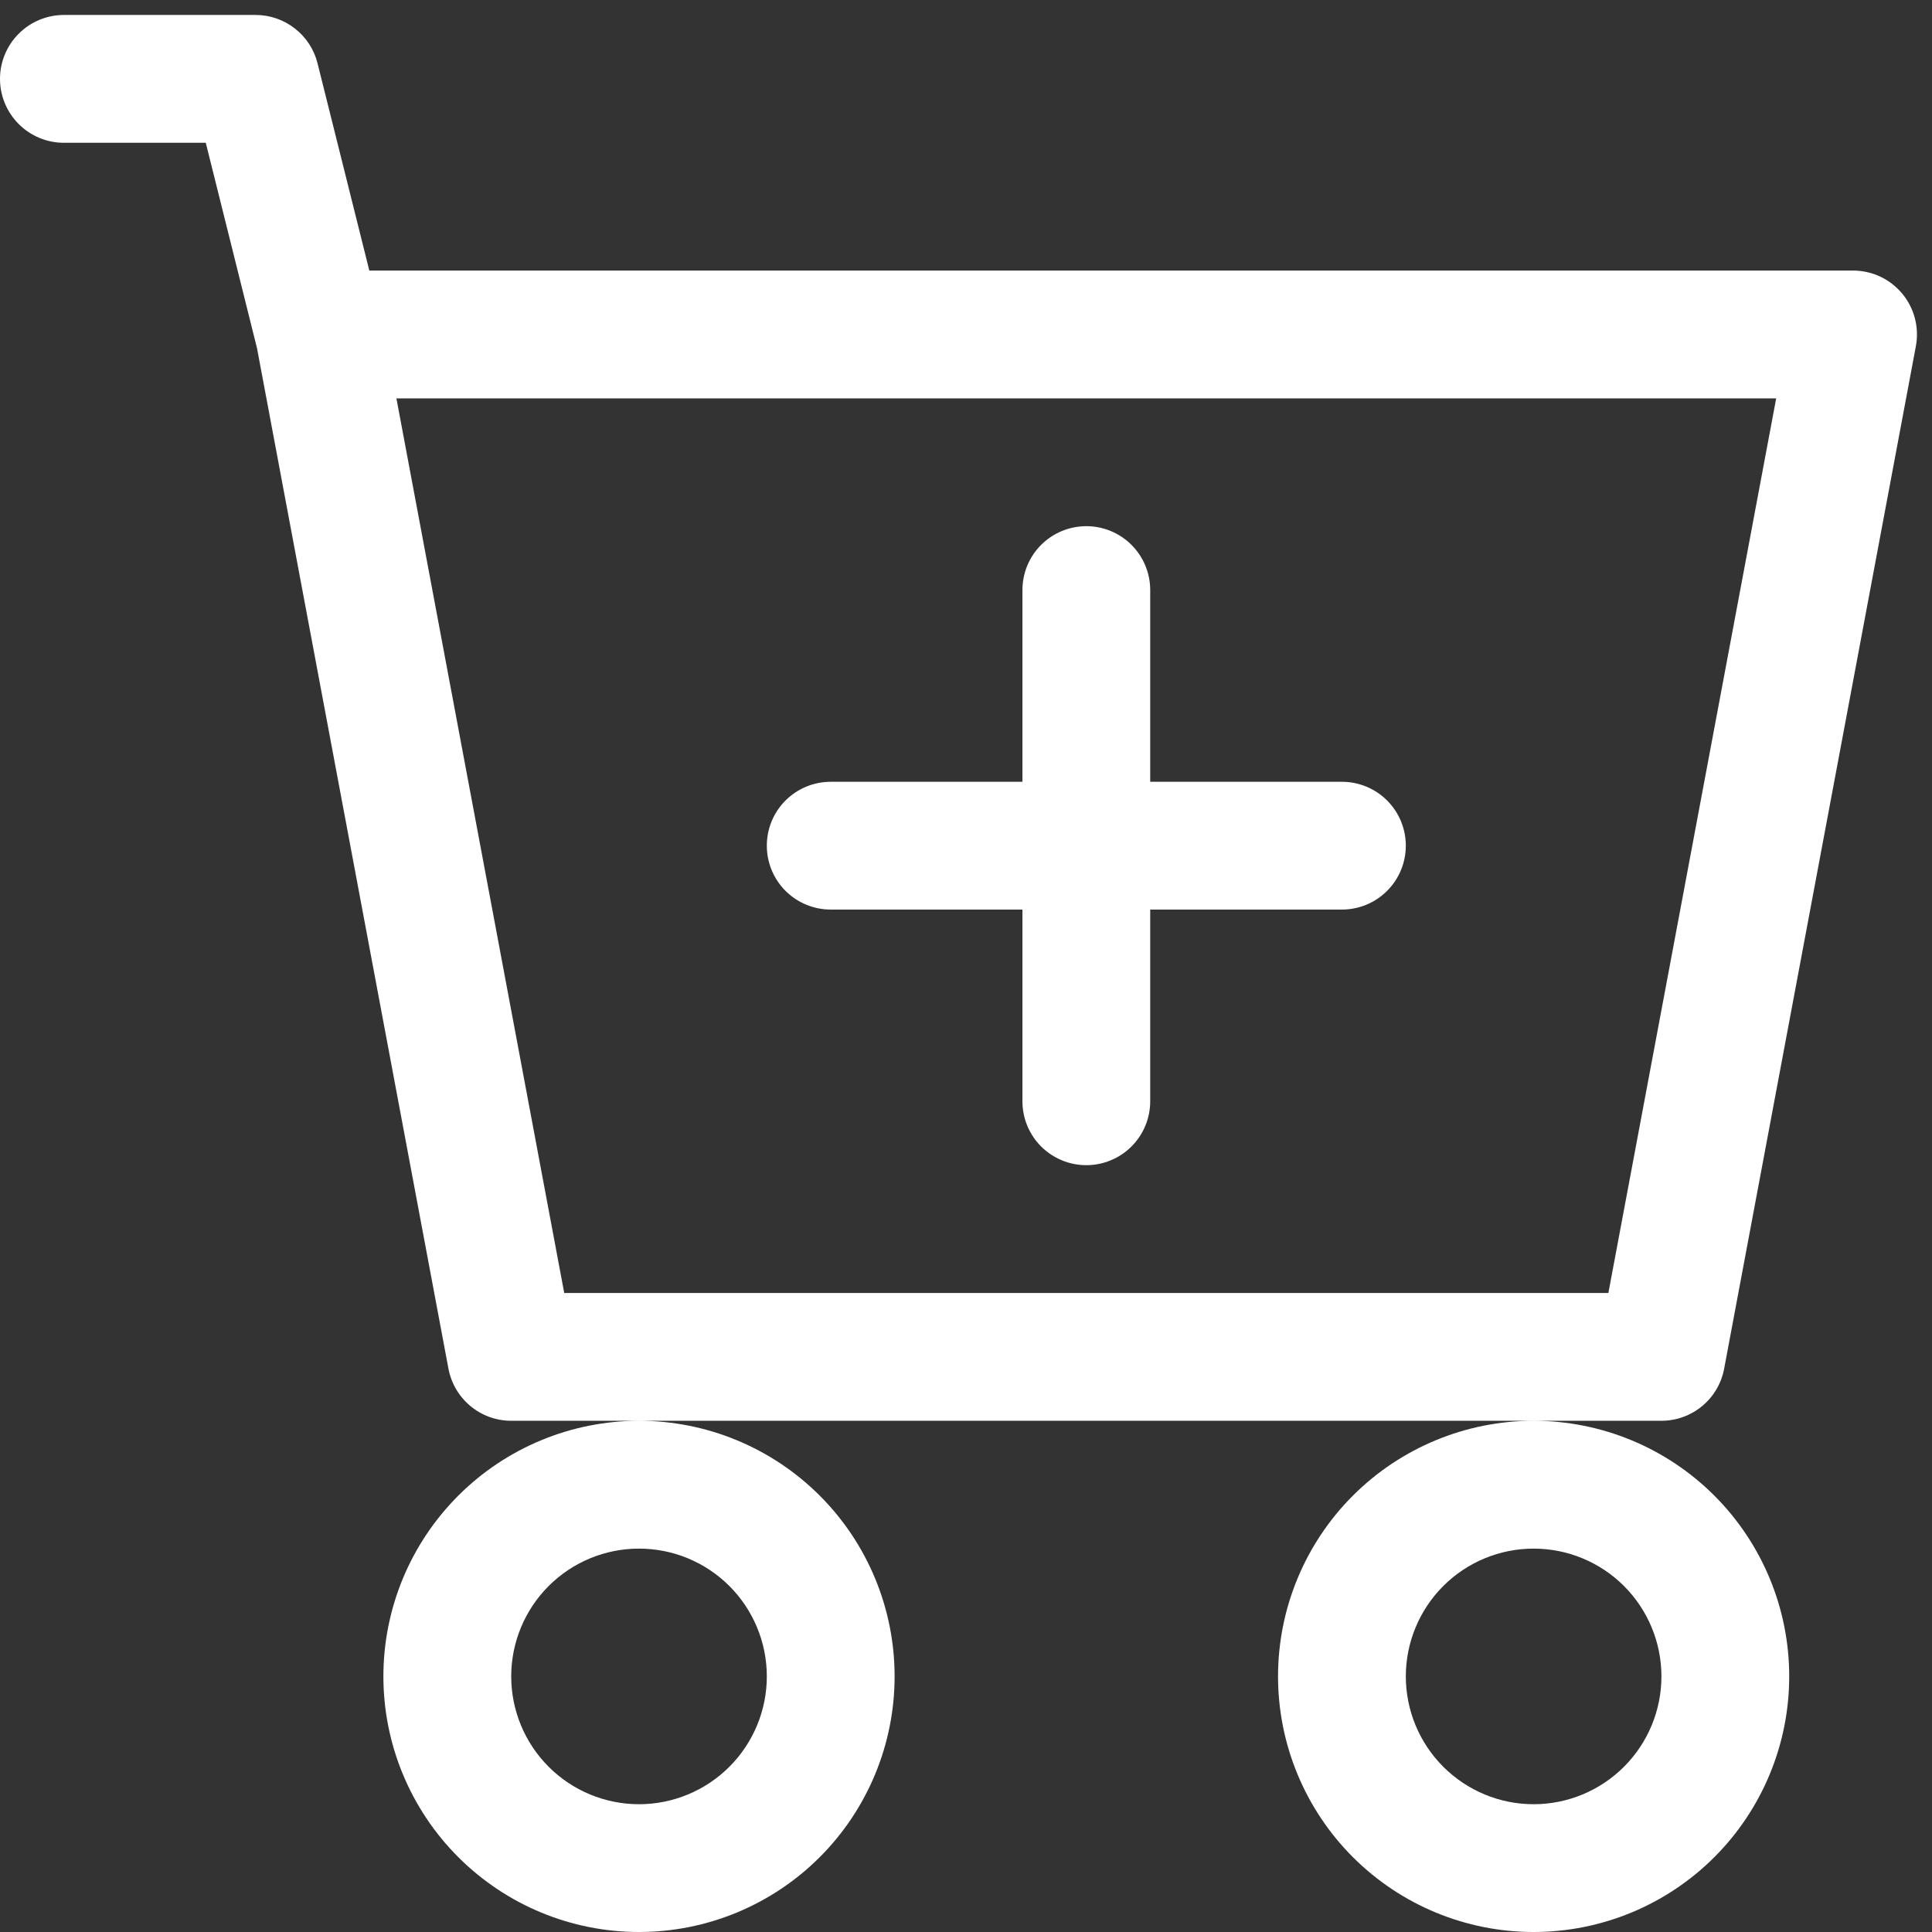
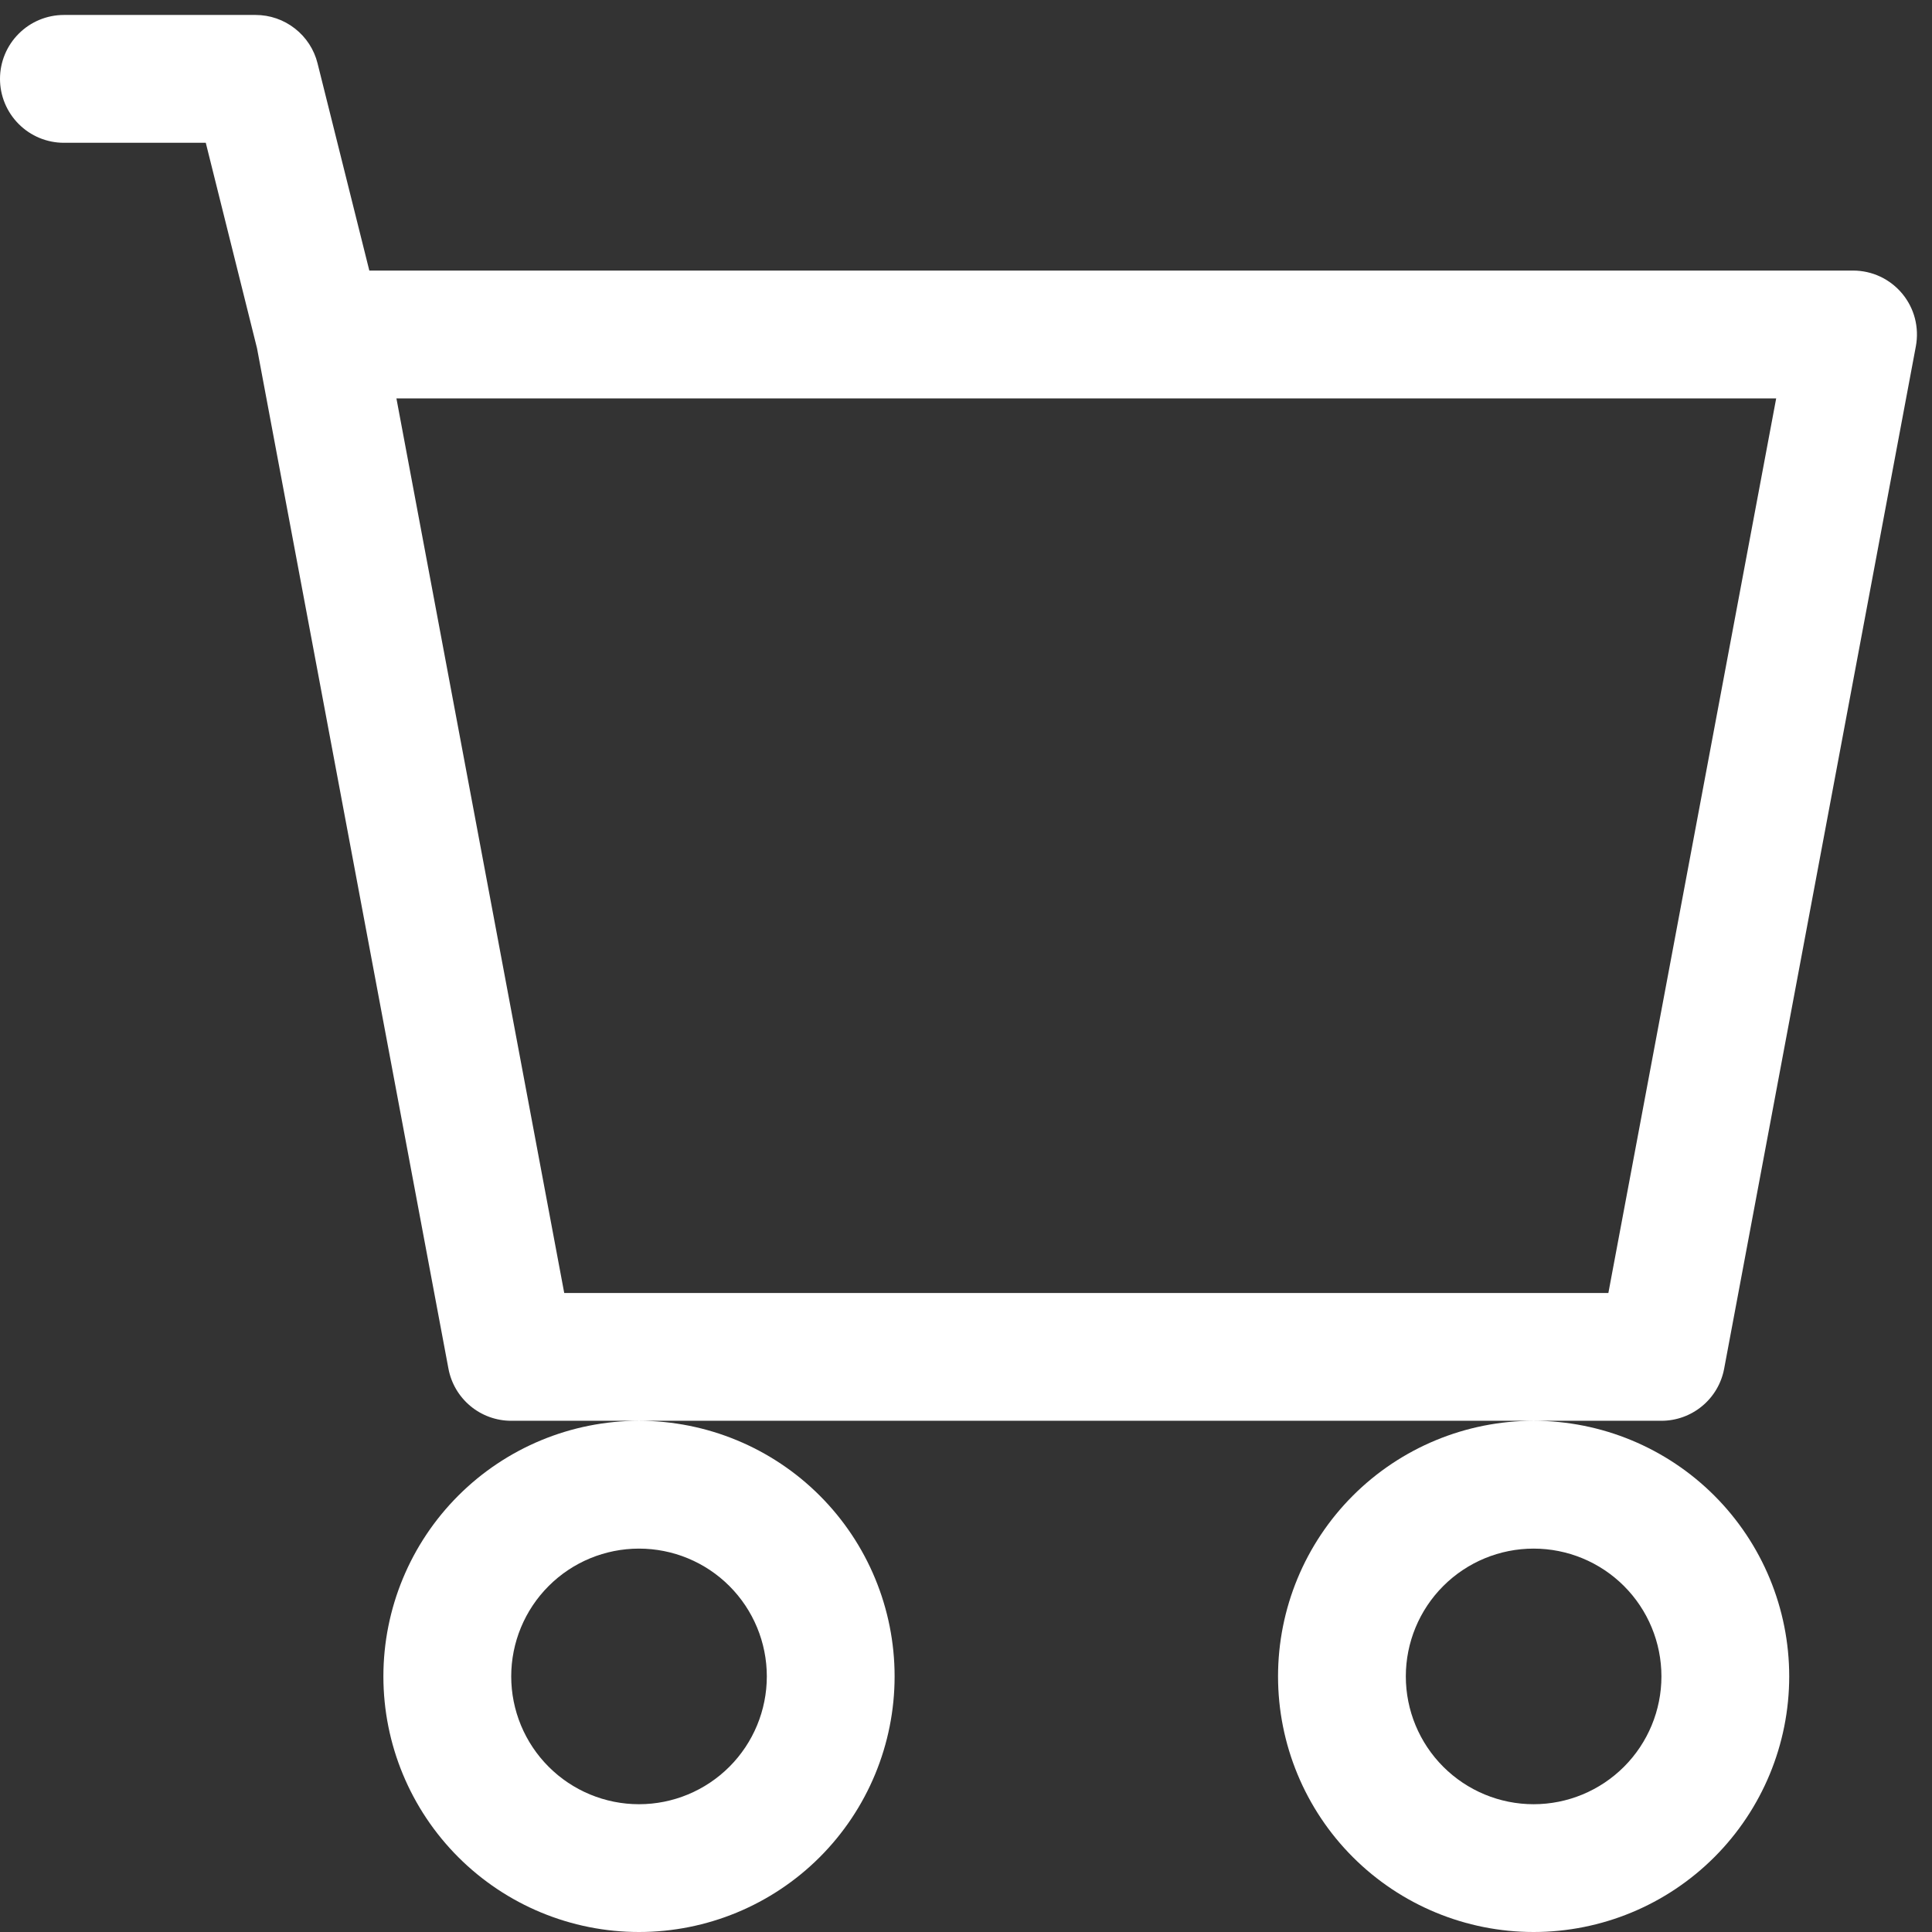
<svg xmlns="http://www.w3.org/2000/svg" width="43" height="43" viewBox="0 0 43 43" fill="none">
  <rect x="0" y="0" width="43" height="43" fill="#333333" stroke="none" />
-   <path d="M25.6 13.133C25.6 12.756 25.45 12.394 25.183 12.127C24.917 11.861 24.555 11.711 24.178 11.711C23.801 11.711 23.439 11.861 23.172 12.127C22.905 12.394 22.756 12.756 22.756 13.133V17.4H18.489C18.112 17.4 17.75 17.55 17.483 17.816C17.216 18.083 17.067 18.445 17.067 18.822C17.067 19.199 17.216 19.561 17.483 19.828C17.75 20.094 18.112 20.244 18.489 20.244H22.756V24.511C22.756 24.888 22.905 25.25 23.172 25.517C23.439 25.783 23.801 25.933 24.178 25.933C24.555 25.933 24.917 25.783 25.183 25.517C25.45 25.25 25.6 24.888 25.6 24.511V20.244H29.867C30.244 20.244 30.606 20.094 30.872 19.828C31.139 19.561 31.289 19.199 31.289 18.822C31.289 18.445 31.139 18.083 30.872 17.816C30.606 17.55 30.244 17.4 29.867 17.4H25.6V13.133Z" fill="white" />
  <path d="M1.422 0.333C1.045 0.333 0.683 0.483 0.417 0.75C0.15 1.016 0 1.378 0 1.755C0 2.133 0.15 2.494 0.417 2.761C0.683 3.028 1.045 3.178 1.422 3.178H4.58L5.72 7.749L9.981 30.462C10.042 30.788 10.215 31.082 10.47 31.294C10.725 31.506 11.046 31.622 11.378 31.622H14.222C12.713 31.622 11.267 32.221 10.2 33.288C9.133 34.355 8.533 35.802 8.533 37.311C8.533 38.82 9.133 40.267 10.2 41.334C11.267 42.401 12.713 43 14.222 43C15.731 43 17.178 42.401 18.245 41.334C19.312 40.267 19.911 38.82 19.911 37.311C19.911 35.802 19.312 34.355 18.245 33.288C17.178 32.221 15.731 31.622 14.222 31.622H34.133C32.625 31.622 31.178 32.221 30.111 33.288C29.044 34.355 28.445 35.802 28.445 37.311C28.445 38.82 29.044 40.267 30.111 41.334C31.178 42.401 32.625 43 34.133 43C35.642 43 37.089 42.401 38.156 41.334C39.223 40.267 39.822 38.82 39.822 37.311C39.822 35.802 39.223 34.355 38.156 33.288C37.089 32.221 35.642 31.622 34.133 31.622H36.978C37.309 31.622 37.63 31.506 37.885 31.294C38.141 31.082 38.313 30.788 38.374 30.462L42.641 7.706C42.679 7.501 42.672 7.29 42.62 7.087C42.568 6.885 42.471 6.697 42.338 6.536C42.205 6.376 42.038 6.246 41.849 6.157C41.66 6.068 41.453 6.022 41.245 6.022H8.22L7.068 1.411C6.992 1.103 6.814 0.83 6.564 0.635C6.314 0.439 6.006 0.333 5.689 0.333H1.422ZM12.558 28.778L8.823 8.867H39.532L35.797 28.778H12.558V28.778ZM17.067 37.311C17.067 38.065 16.767 38.789 16.234 39.322C15.7 39.856 14.977 40.156 14.222 40.156C13.468 40.156 12.744 39.856 12.211 39.322C11.678 38.789 11.378 38.065 11.378 37.311C11.378 36.557 11.678 35.833 12.211 35.3C12.744 34.766 13.468 34.467 14.222 34.467C14.977 34.467 15.7 34.766 16.234 35.3C16.767 35.833 17.067 36.557 17.067 37.311V37.311ZM36.978 37.311C36.978 38.065 36.678 38.789 36.145 39.322C35.611 39.856 34.888 40.156 34.133 40.156C33.379 40.156 32.656 39.856 32.122 39.322C31.589 38.789 31.289 38.065 31.289 37.311C31.289 36.557 31.589 35.833 32.122 35.3C32.656 34.766 33.379 34.467 34.133 34.467C34.888 34.467 35.611 34.766 36.145 35.3C36.678 35.833 36.978 36.557 36.978 37.311V37.311Z" fill="white" />
</svg>